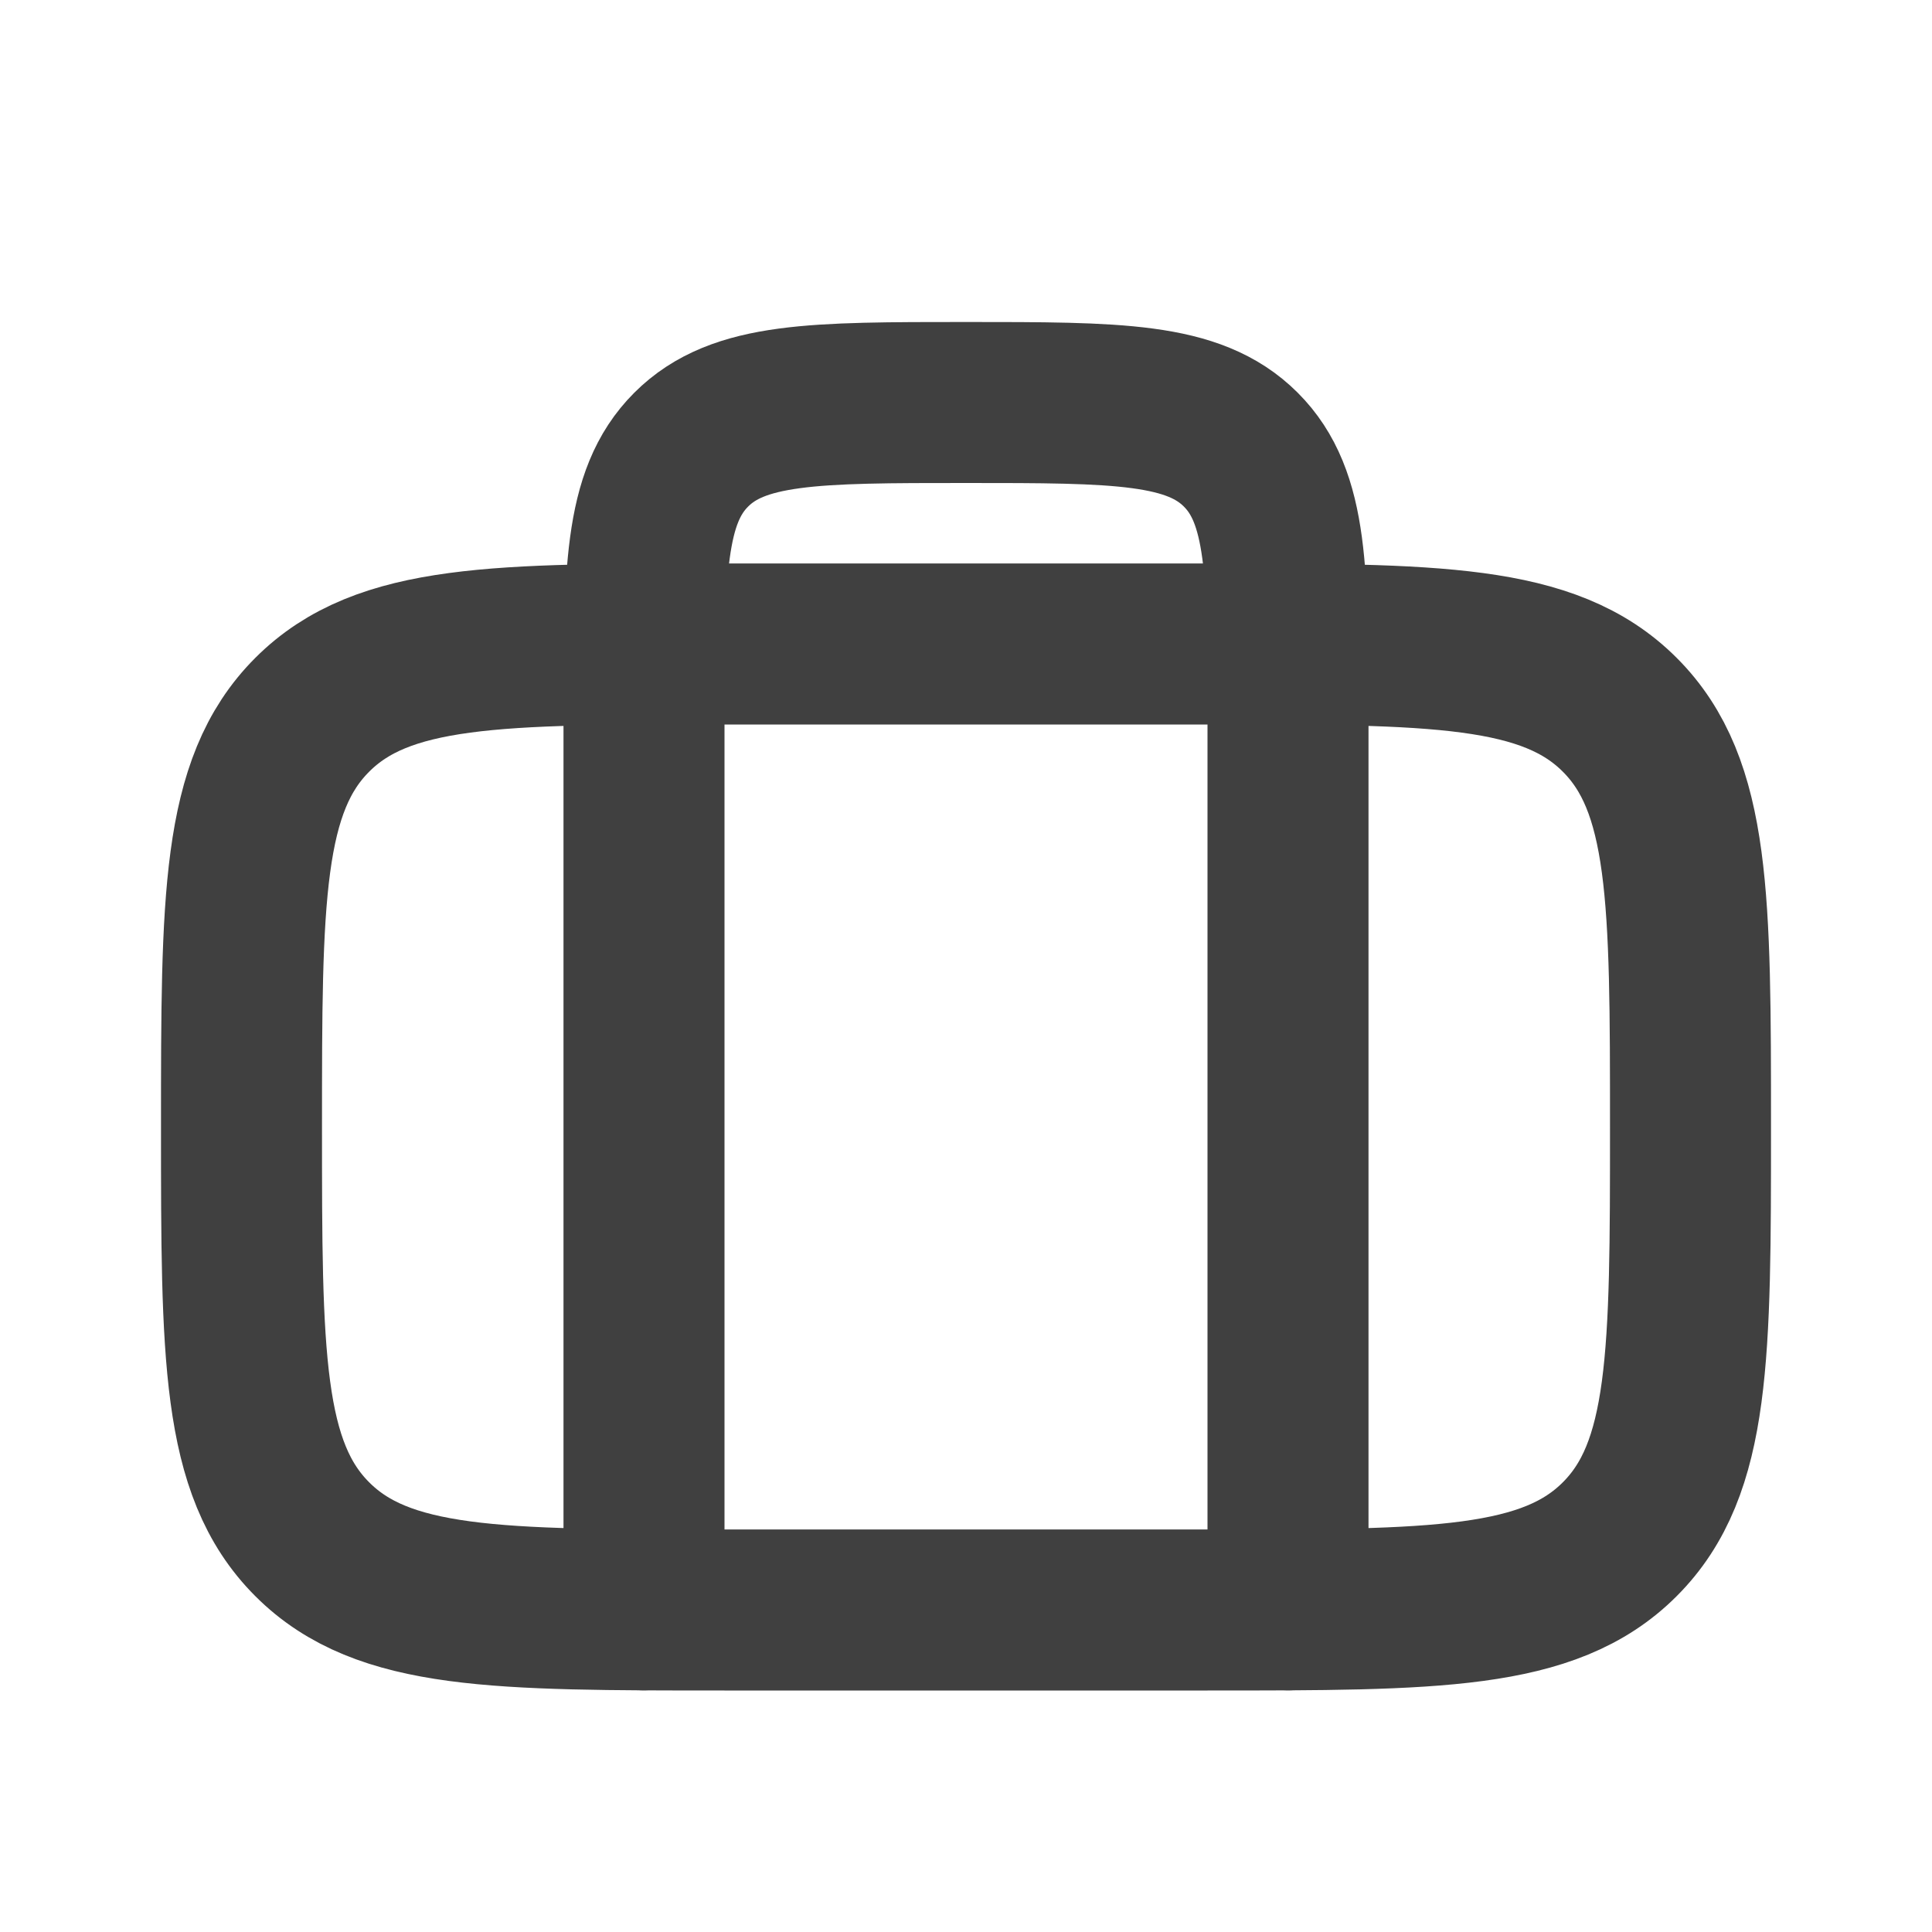
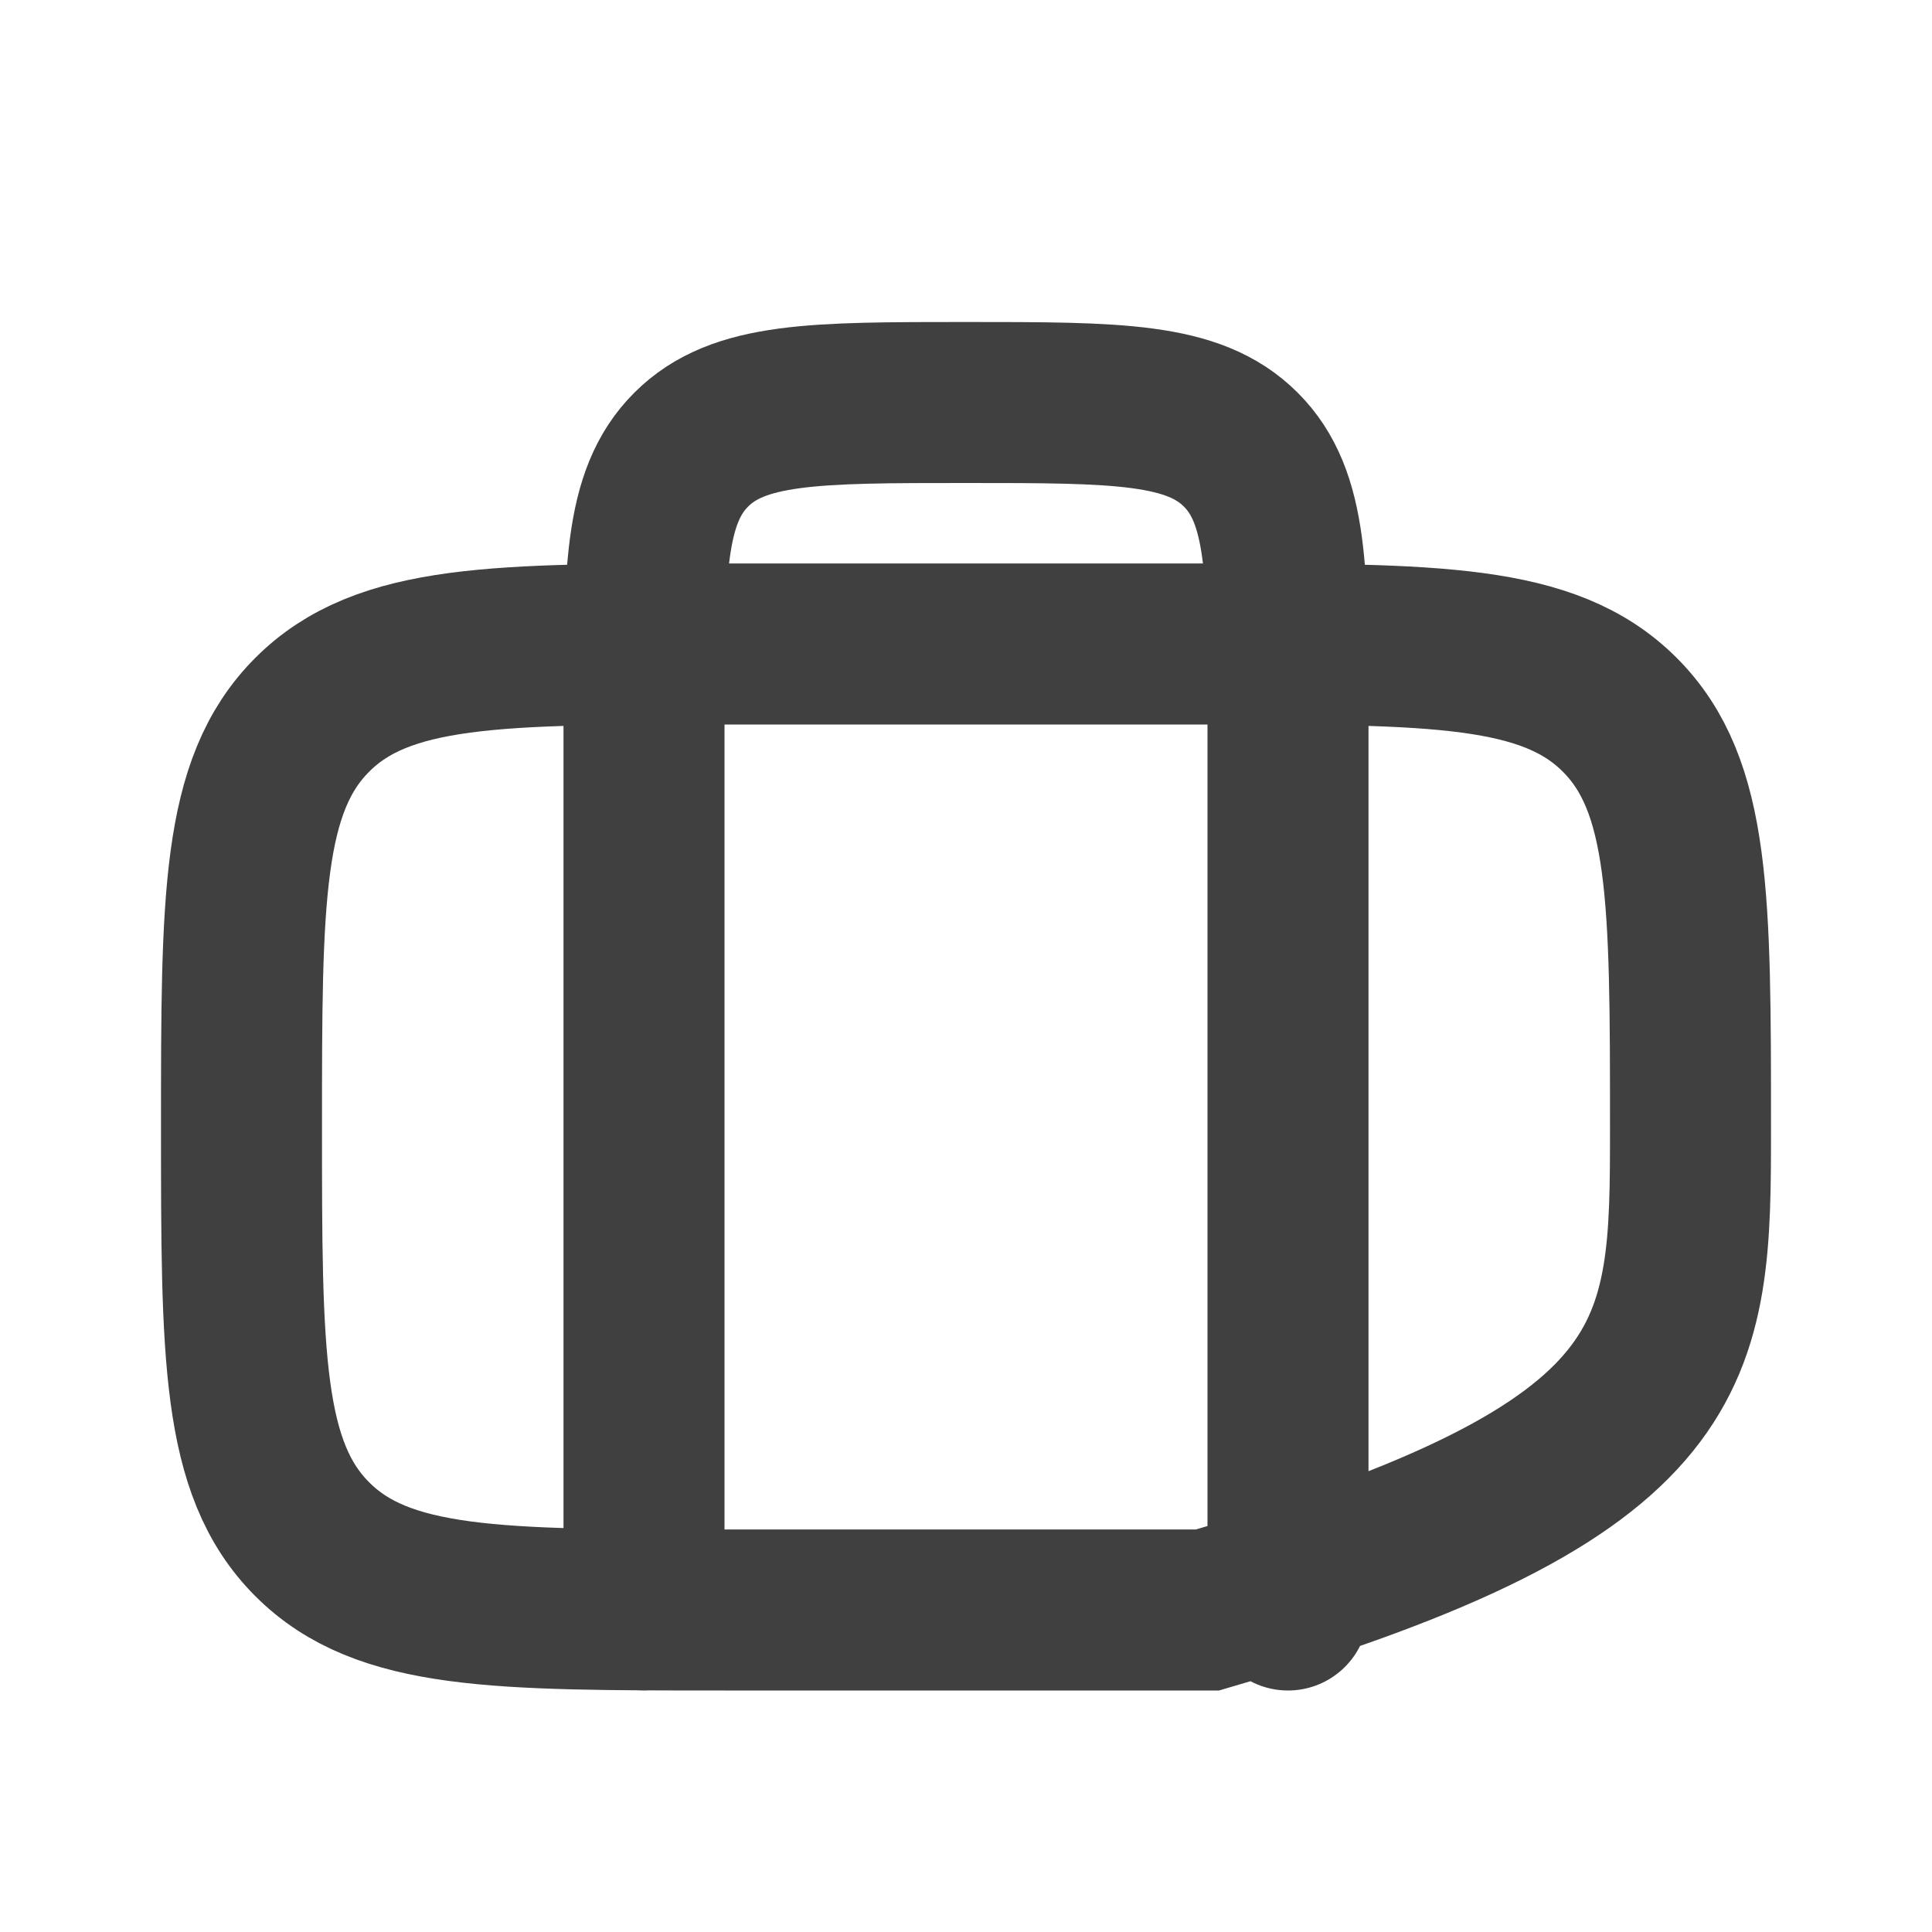
<svg xmlns="http://www.w3.org/2000/svg" width="24" height="24" fill="none">
-   <path stroke="#404040" stroke-linecap="round" stroke-width="2" d="M8 20V9c0-1.886 0-2.828.586-3.414C9.172 5 10.114 5 12 5c1.886 0 2.828 0 3.414.586C16 6.172 16 7.114 16 9v11m-7 0h6c2.828 0 4.243 0 5.121-.879C21 18.243 21 16.828 21 14c0-2.828 0-4.243-.879-5.121C19.243 8 17.828 8 15 8H9c-2.828 0-4.243 0-5.121.879C3 9.757 3 11.172 3 14c0 2.828 0 4.243.879 5.121C4.757 20 6.172 20 9 20Z" />
+   <path stroke="#404040" stroke-linecap="round" stroke-width="2" d="M8 20V9c0-1.886 0-2.828.586-3.414C9.172 5 10.114 5 12 5c1.886 0 2.828 0 3.414.586C16 6.172 16 7.114 16 9v11m-7 0h6C21 18.243 21 16.828 21 14c0-2.828 0-4.243-.879-5.121C19.243 8 17.828 8 15 8H9c-2.828 0-4.243 0-5.121.879C3 9.757 3 11.172 3 14c0 2.828 0 4.243.879 5.121C4.757 20 6.172 20 9 20Z" />
</svg>